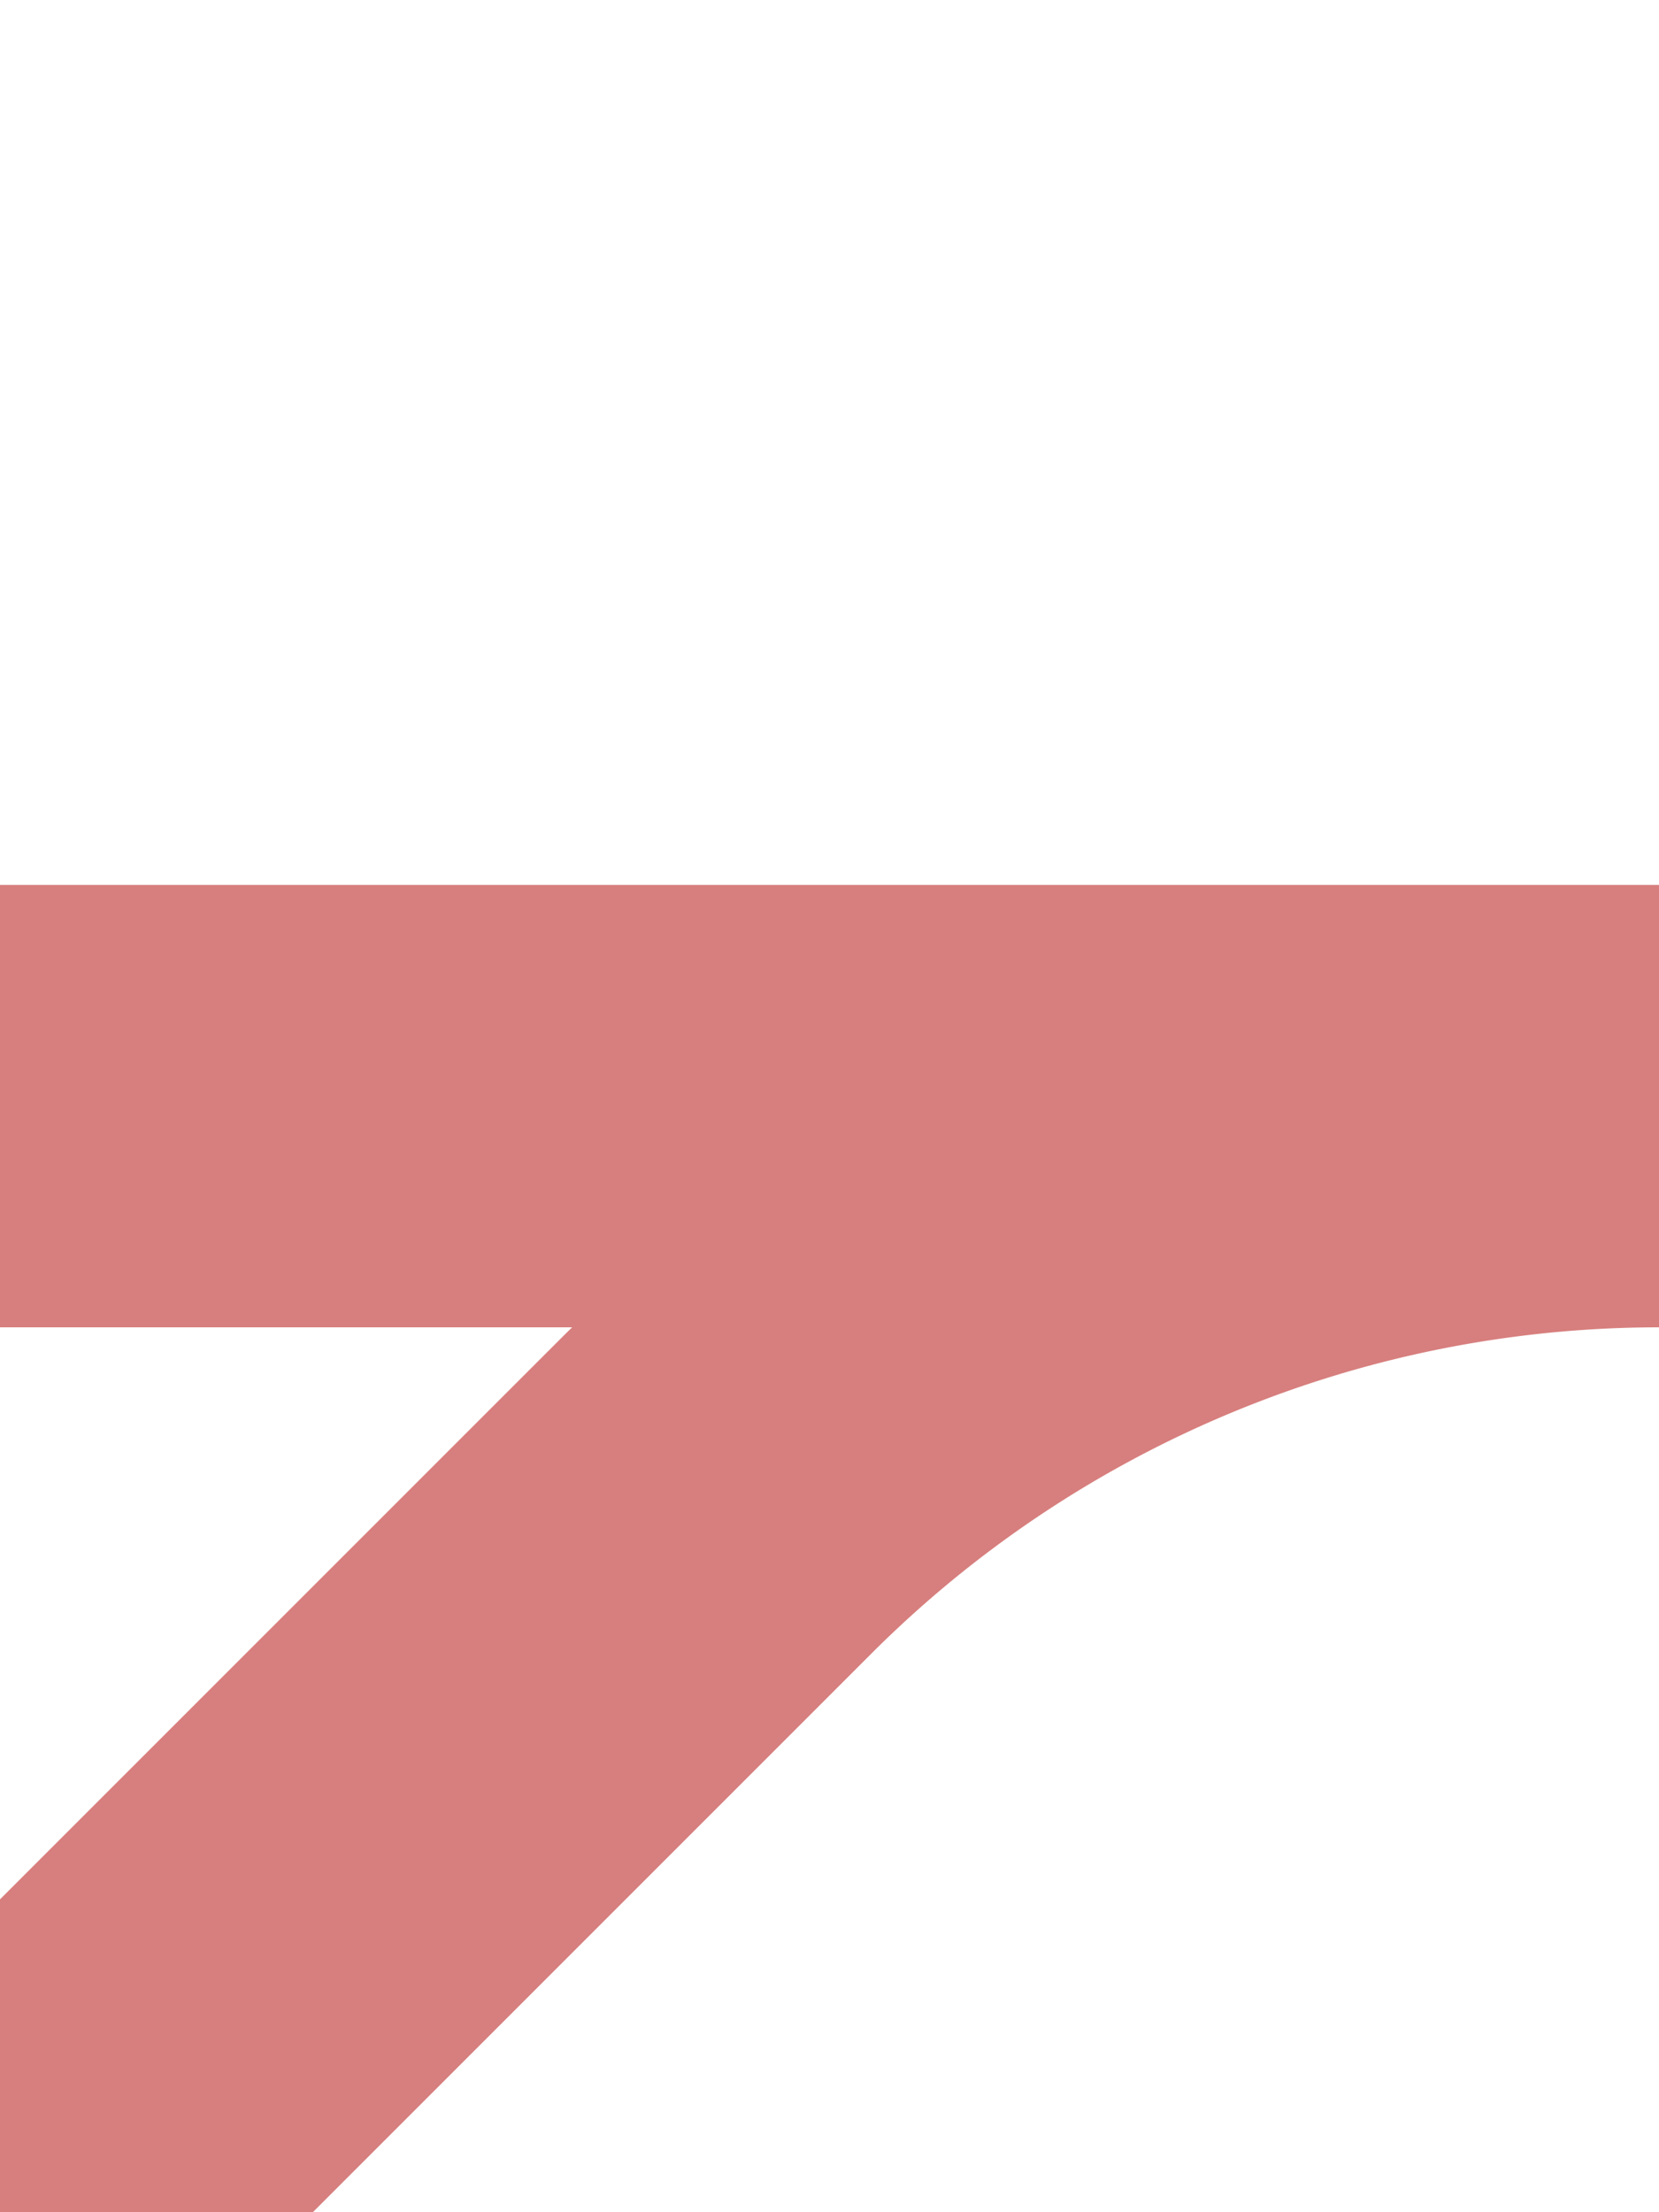
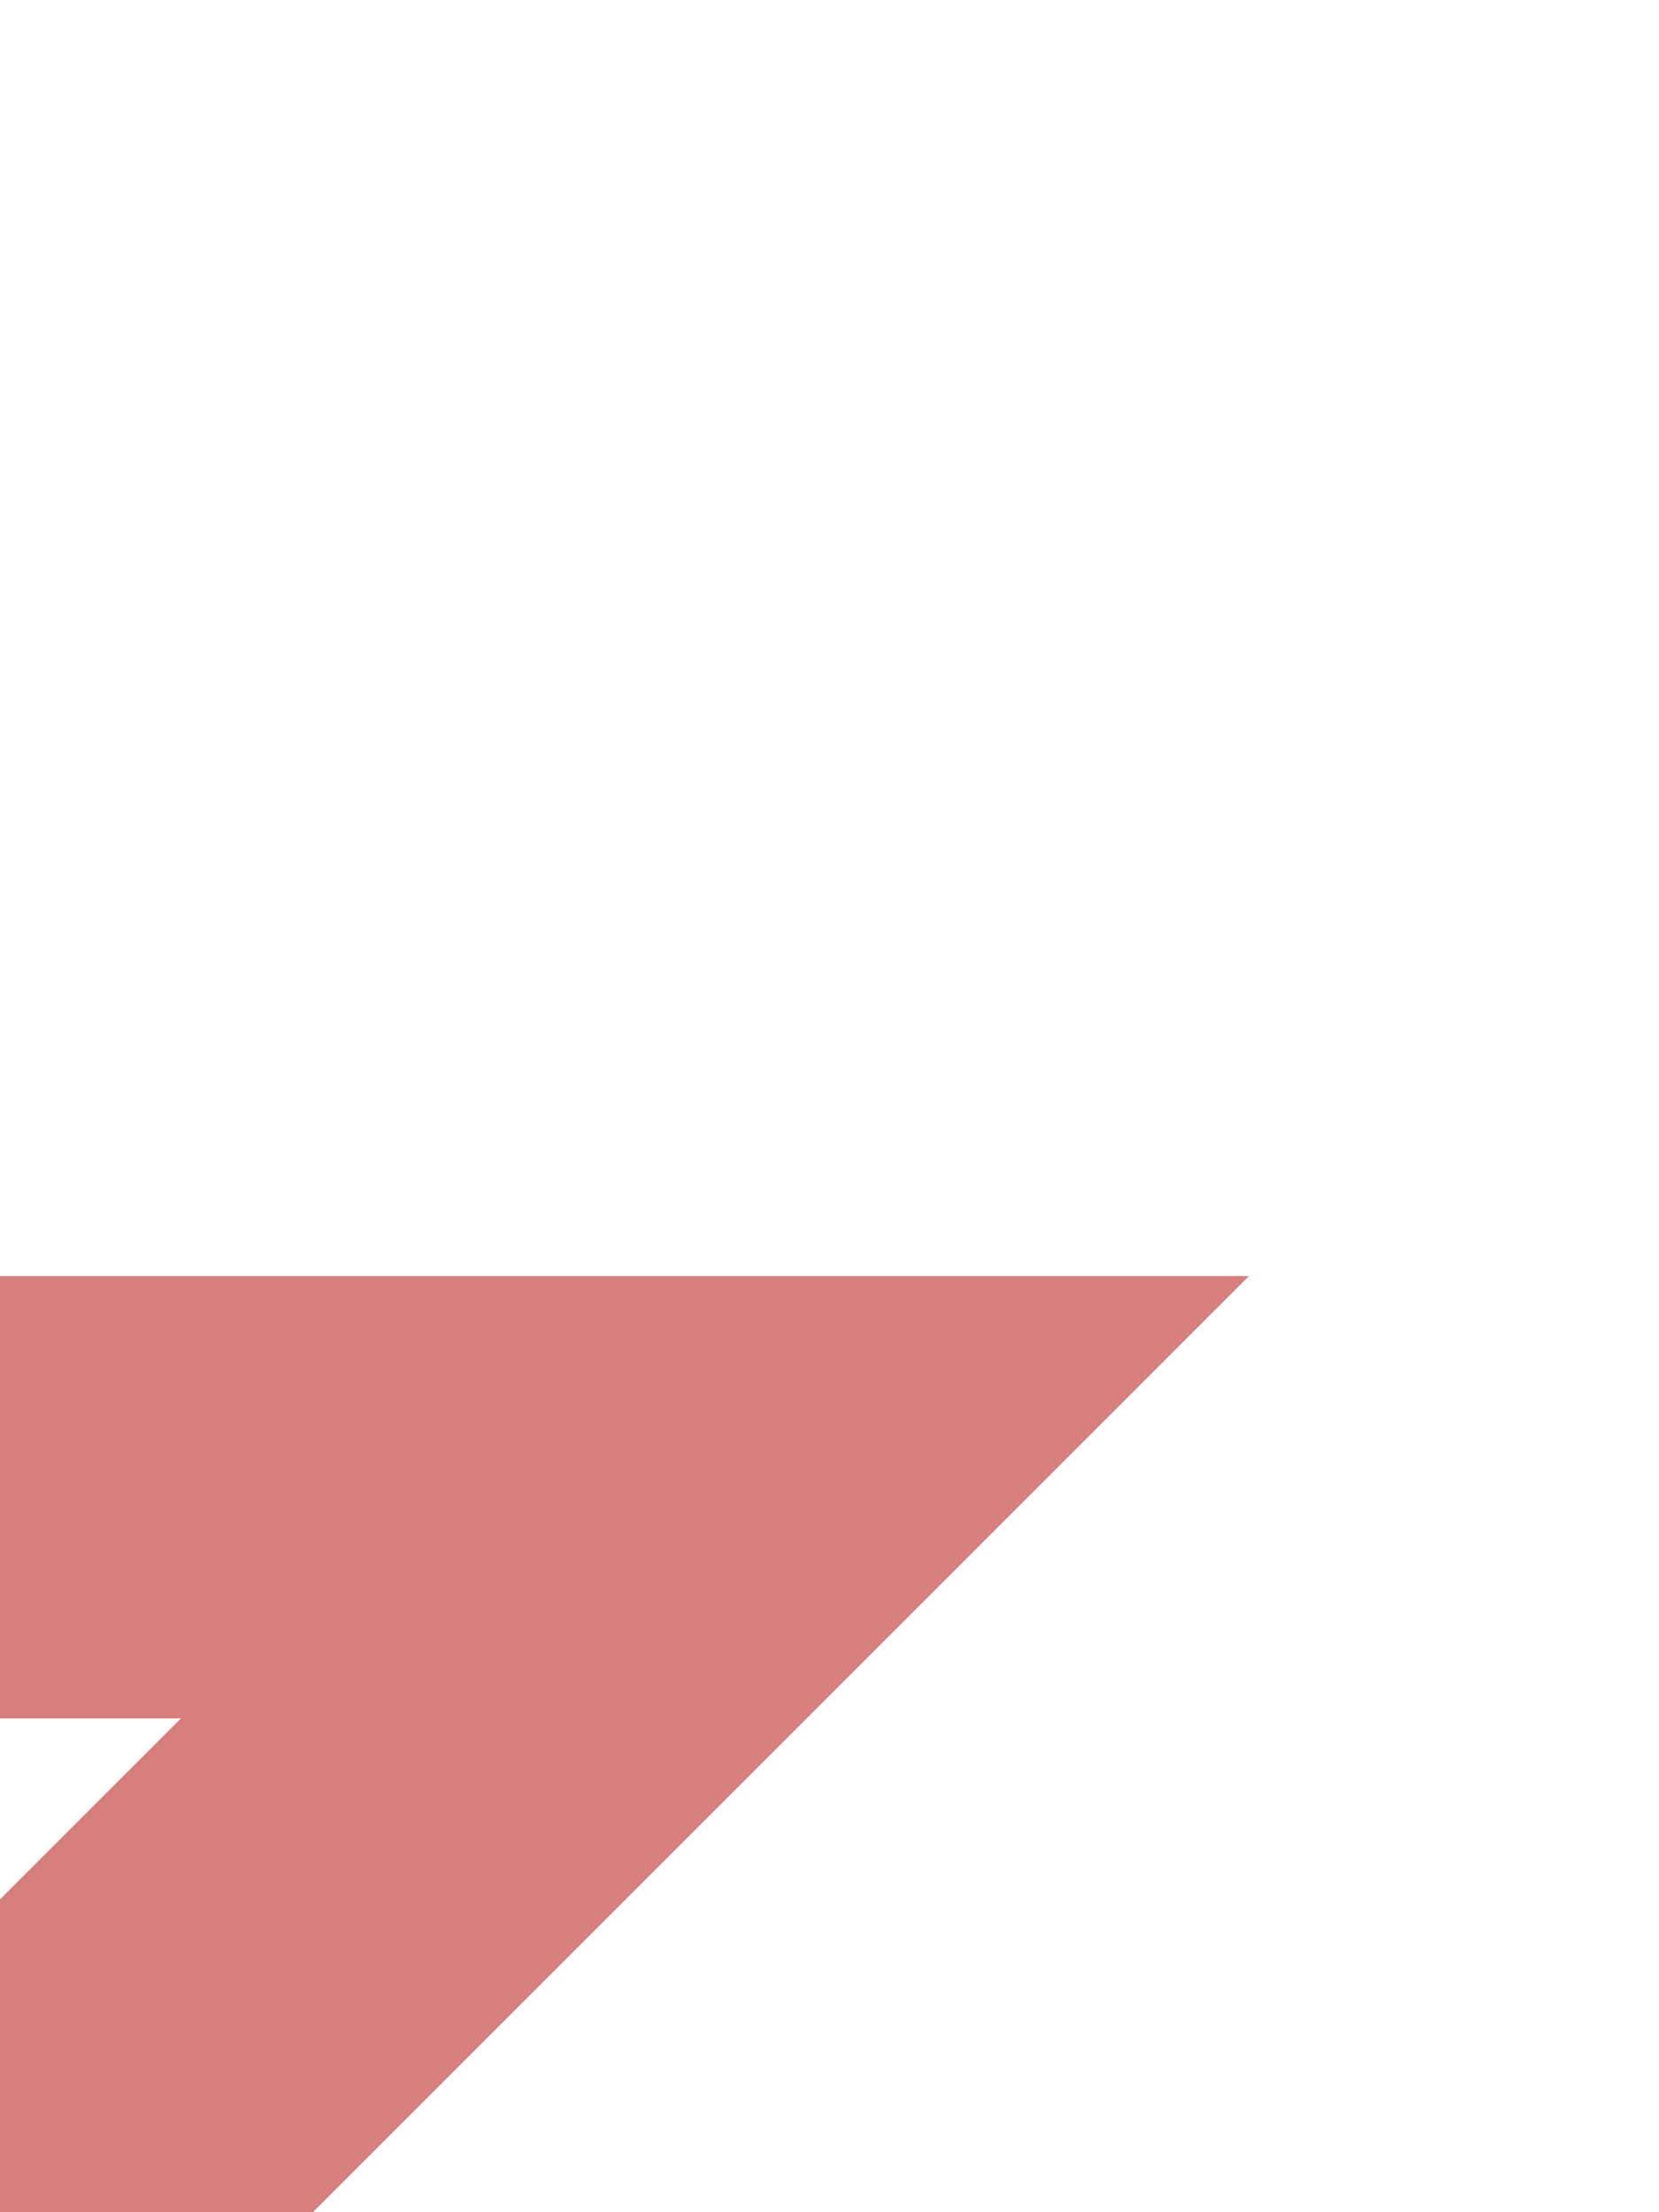
<svg xmlns="http://www.w3.org/2000/svg" width="375" height="500">
  <title>excdSTR3+l</title>
-   <path d="M 0,500 161.6,338.4 A 301.8 301.8 0 0 1 375,250 H 0" stroke="#D77F7E" stroke-width="100" fill="none" />
+   <path d="M 0,500 161.6,338.4 H 0" stroke="#D77F7E" stroke-width="100" fill="none" />
</svg>